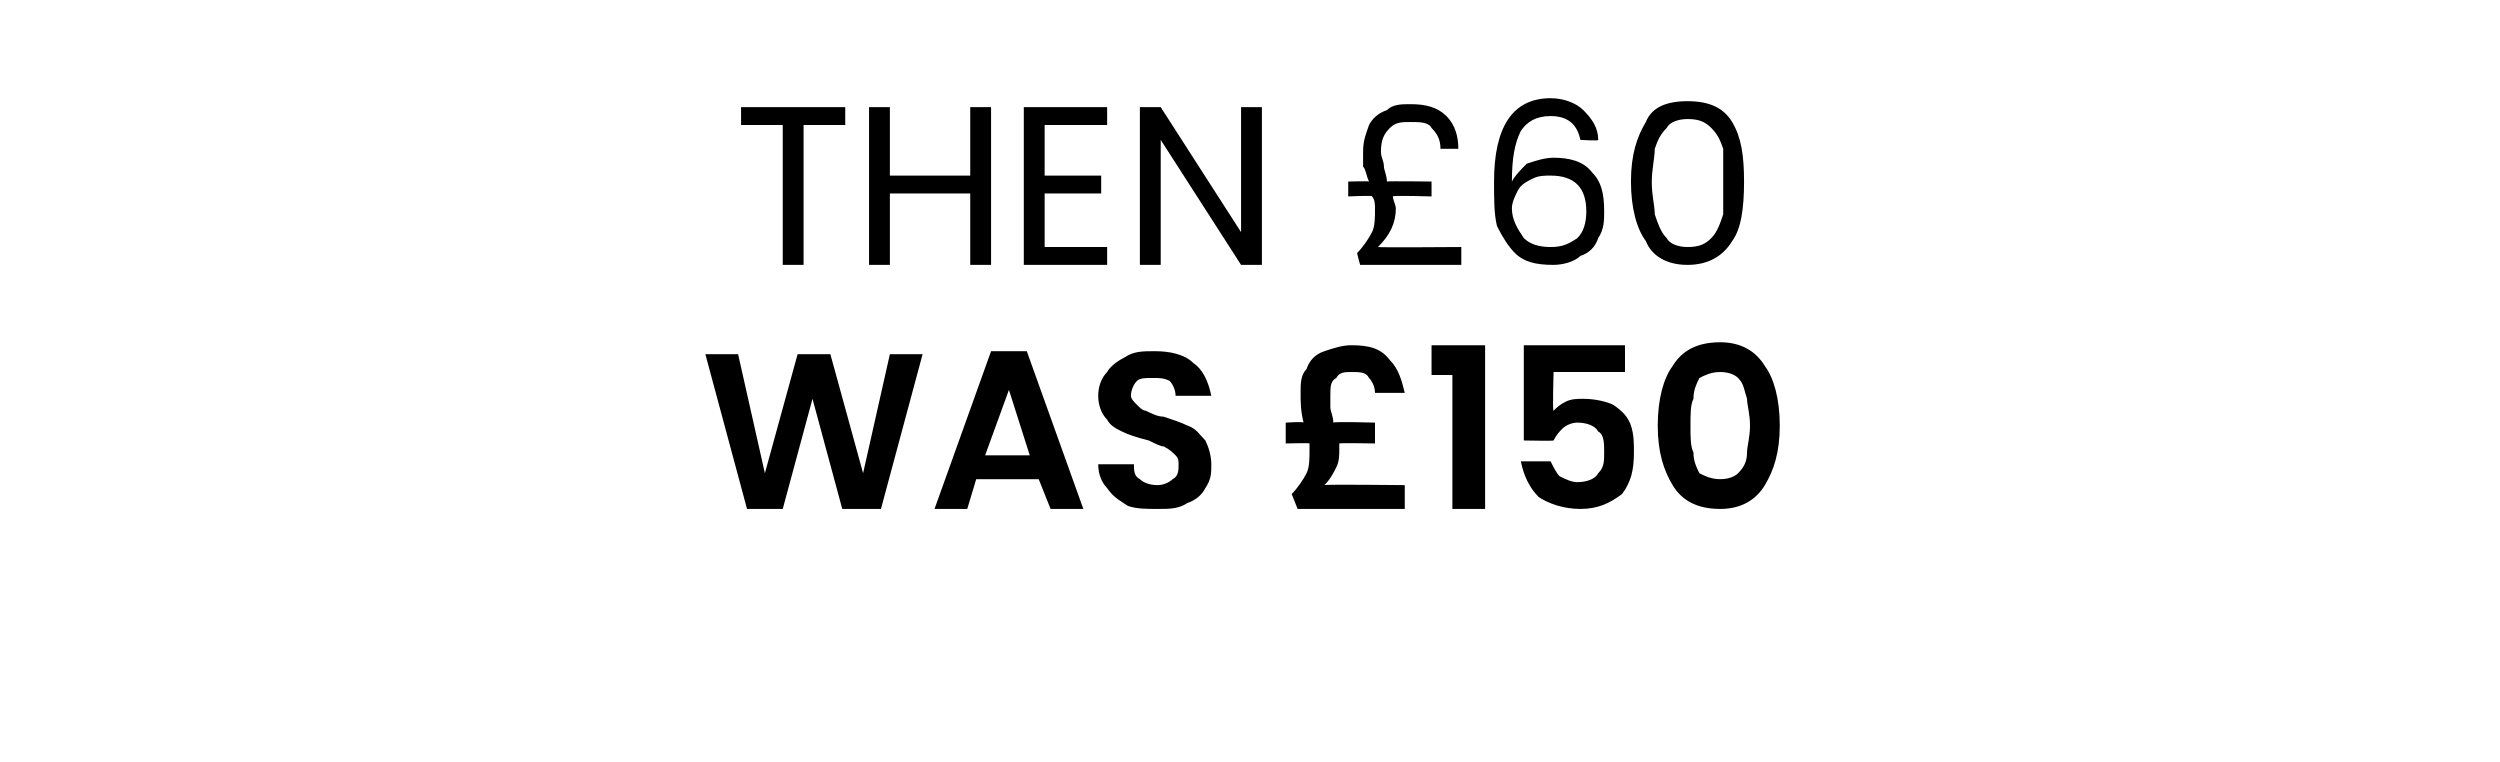
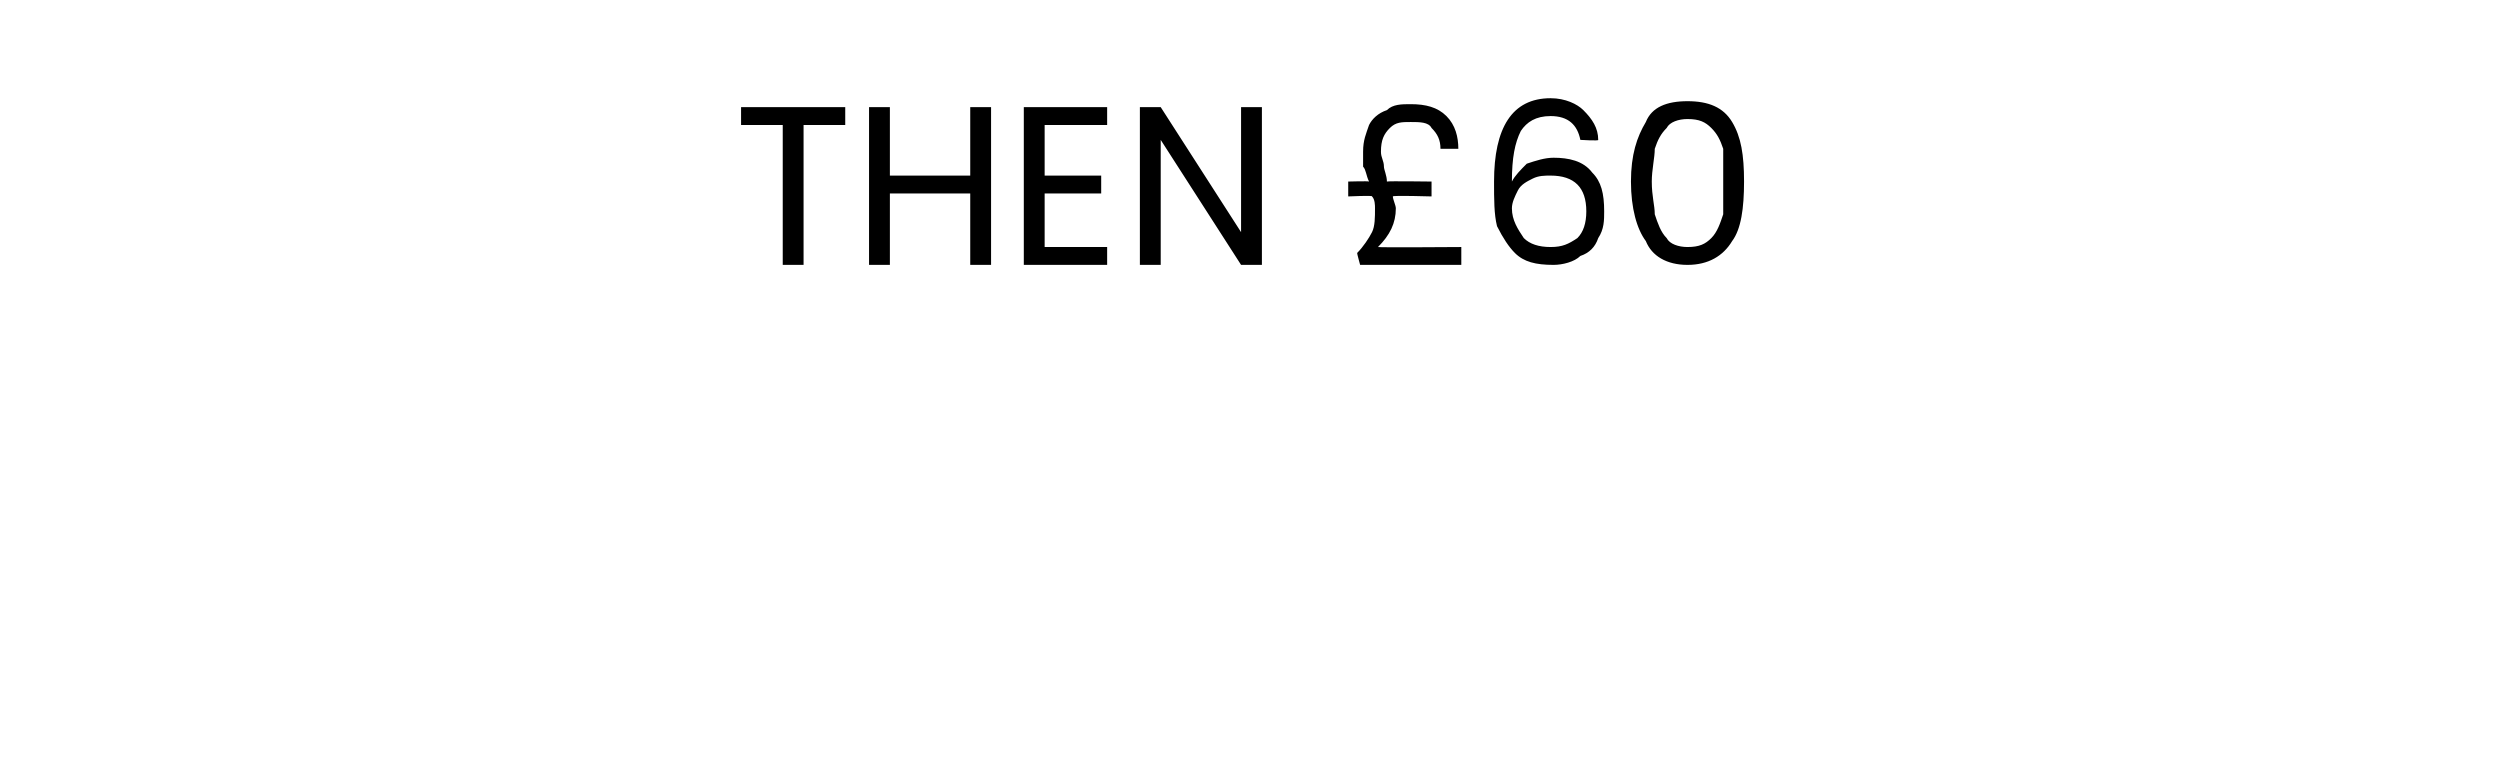
<svg xmlns="http://www.w3.org/2000/svg" version="1.1" width="84px" height="25.6px" viewBox="0 -1 84 25.6" style="top:-1px">
  <desc>THEN £60 WAS £150</desc>
  <defs />
  <g id="Polygon50700">
-     <path d="M 31 10.9 L 29.6 16.1 L 28.3 16.1 L 27.3 12.4 L 26.3 16.1 L 25.1 16.1 L 23.7 10.9 L 24.8 10.9 L 25.7 14.9 L 26.8 10.9 L 27.9 10.9 L 29 14.9 L 29.9 10.9 L 31 10.9 Z M 34.9 15.1 L 32.8 15.1 L 32.5 16.1 L 31.4 16.1 L 33.3 10.8 L 34.5 10.8 L 36.4 16.1 L 35.3 16.1 L 34.9 15.1 Z M 34.6 14.3 L 33.9 12.1 L 33.1 14.3 L 34.6 14.3 Z M 38.9 16.1 C 38.5 16.1 38.2 16.1 37.9 16 C 37.6 15.8 37.4 15.7 37.2 15.4 C 37 15.2 36.9 14.9 36.9 14.6 C 36.9 14.6 38.1 14.6 38.1 14.6 C 38.1 14.8 38.1 15 38.3 15.1 C 38.4 15.2 38.6 15.3 38.9 15.3 C 39.1 15.3 39.3 15.2 39.4 15.1 C 39.6 15 39.6 14.8 39.6 14.6 C 39.6 14.5 39.6 14.4 39.5 14.3 C 39.4 14.2 39.3 14.1 39.1 14 C 39 14 38.8 13.9 38.6 13.8 C 38.2 13.7 37.9 13.6 37.7 13.5 C 37.5 13.4 37.3 13.3 37.2 13.1 C 37 12.9 36.9 12.6 36.9 12.3 C 36.9 12 37 11.7 37.2 11.5 C 37.3 11.3 37.6 11.1 37.8 11 C 38.1 10.8 38.4 10.8 38.8 10.8 C 39.3 10.8 39.8 10.9 40.1 11.2 C 40.4 11.4 40.6 11.8 40.7 12.3 C 40.7 12.3 39.5 12.3 39.5 12.3 C 39.5 12.1 39.4 11.9 39.3 11.8 C 39.1 11.7 39 11.7 38.7 11.7 C 38.5 11.7 38.3 11.7 38.2 11.8 C 38.1 11.9 38 12.1 38 12.3 C 38 12.4 38.1 12.5 38.2 12.6 C 38.3 12.7 38.4 12.8 38.5 12.8 C 38.7 12.9 38.9 13 39.1 13 C 39.4 13.1 39.7 13.2 39.9 13.3 C 40.2 13.4 40.3 13.6 40.5 13.8 C 40.6 14 40.7 14.3 40.7 14.6 C 40.7 14.9 40.7 15.1 40.5 15.4 C 40.4 15.6 40.2 15.8 39.9 15.9 C 39.6 16.1 39.3 16.1 38.9 16.1 C 38.9 16.1 38.9 16.1 38.9 16.1 Z M 47.2 15.3 L 47.2 16.1 L 43.6 16.1 C 43.6 16.1 43.39 15.57 43.4 15.6 C 43.6 15.4 43.8 15.1 43.9 14.9 C 44 14.7 44 14.4 44 14.1 C 44 14 44 14 44 13.9 C 44.03 13.88 43.2 13.9 43.2 13.9 L 43.2 13.2 C 43.2 13.2 43.82 13.16 43.8 13.2 C 43.7 12.8 43.7 12.5 43.7 12.2 C 43.7 11.9 43.7 11.6 43.9 11.4 C 44 11.1 44.2 10.9 44.5 10.8 C 44.8 10.7 45.1 10.6 45.4 10.6 C 46 10.6 46.4 10.7 46.7 11.1 C 47 11.4 47.1 11.8 47.2 12.2 C 47.2 12.2 46.2 12.2 46.2 12.2 C 46.2 12 46.1 11.8 46 11.7 C 45.9 11.5 45.7 11.5 45.4 11.5 C 45.2 11.5 45 11.5 44.9 11.7 C 44.7 11.8 44.7 12 44.7 12.3 C 44.7 12.4 44.7 12.6 44.7 12.7 C 44.7 12.8 44.8 13 44.8 13.2 C 44.84 13.16 46.2 13.2 46.2 13.2 L 46.2 13.9 C 46.2 13.9 45.02 13.88 45 13.9 C 45 14 45 14 45 14.1 C 45 14.3 45 14.5 44.9 14.7 C 44.8 14.9 44.7 15.1 44.5 15.3 C 44.54 15.27 47.2 15.3 47.2 15.3 Z M 48.1 11.6 L 48.1 10.6 L 49.9 10.6 L 49.9 16.1 L 48.8 16.1 L 48.8 11.6 L 48.1 11.6 Z M 54.6 11.5 L 52.2 11.5 C 52.2 11.5 52.16 12.81 52.2 12.8 C 52.3 12.7 52.4 12.6 52.6 12.5 C 52.8 12.4 53 12.4 53.2 12.4 C 53.6 12.4 54 12.5 54.2 12.6 C 54.5 12.8 54.7 13 54.8 13.3 C 54.9 13.6 54.9 13.9 54.9 14.2 C 54.9 14.8 54.8 15.2 54.5 15.6 C 54.1 15.9 53.7 16.1 53.1 16.1 C 52.5 16.1 52 15.9 51.7 15.7 C 51.4 15.4 51.2 15 51.1 14.5 C 51.1 14.5 52.1 14.5 52.1 14.5 C 52.2 14.7 52.3 14.9 52.4 15 C 52.6 15.1 52.8 15.2 53 15.2 C 53.3 15.2 53.6 15.1 53.7 14.9 C 53.9 14.7 53.9 14.5 53.9 14.2 C 53.9 13.9 53.9 13.6 53.7 13.5 C 53.6 13.3 53.3 13.2 53 13.2 C 52.8 13.2 52.6 13.3 52.5 13.4 C 52.4 13.5 52.3 13.6 52.2 13.8 C 52.21 13.82 51.2 13.8 51.2 13.8 L 51.2 10.6 L 54.6 10.6 L 54.6 11.5 Z M 55.7 13.3 C 55.7 12.4 55.9 11.7 56.2 11.3 C 56.5 10.8 57 10.5 57.8 10.5 C 58.5 10.5 59 10.8 59.3 11.3 C 59.6 11.7 59.8 12.4 59.8 13.3 C 59.8 14.2 59.6 14.8 59.3 15.3 C 59 15.8 58.5 16.1 57.8 16.1 C 57 16.1 56.5 15.8 56.2 15.3 C 55.9 14.8 55.7 14.2 55.7 13.3 C 55.7 13.3 55.7 13.3 55.7 13.3 Z M 58.8 13.3 C 58.8 12.9 58.7 12.6 58.7 12.4 C 58.6 12.1 58.6 11.9 58.4 11.7 C 58.3 11.6 58.1 11.5 57.8 11.5 C 57.5 11.5 57.3 11.6 57.1 11.7 C 57 11.9 56.9 12.1 56.9 12.4 C 56.8 12.6 56.8 12.9 56.8 13.3 C 56.8 13.7 56.8 14 56.9 14.2 C 56.9 14.5 57 14.7 57.1 14.9 C 57.3 15 57.5 15.1 57.8 15.1 C 58.1 15.1 58.3 15 58.4 14.9 C 58.6 14.7 58.7 14.5 58.7 14.2 C 58.7 14 58.8 13.7 58.8 13.3 C 58.8 13.3 58.8 13.3 58.8 13.3 Z " stroke="none" fill="#000" />
-   </g>
+     </g>
  <g id="Polygon50699">
    <path d="M 28.4 2.6 L 28.4 3.2 L 27 3.2 L 27 7.9 L 26.3 7.9 L 26.3 3.2 L 24.9 3.2 L 24.9 2.6 L 28.4 2.6 Z M 33.3 2.6 L 33.3 7.9 L 32.6 7.9 L 32.6 5.5 L 29.9 5.5 L 29.9 7.9 L 29.2 7.9 L 29.2 2.6 L 29.9 2.6 L 29.9 4.9 L 32.6 4.9 L 32.6 2.6 L 33.3 2.6 Z M 35.1 3.2 L 35.1 4.9 L 37 4.9 L 37 5.5 L 35.1 5.5 L 35.1 7.3 L 37.2 7.3 L 37.2 7.9 L 34.4 7.9 L 34.4 2.6 L 37.2 2.6 L 37.2 3.2 L 35.1 3.2 Z M 42.4 7.9 L 41.7 7.9 L 39 3.7 L 39 7.9 L 38.3 7.9 L 38.3 2.6 L 39 2.6 L 41.7 6.8 L 41.7 2.6 L 42.4 2.6 L 42.4 7.9 Z M 49.1 7.3 L 49.1 7.9 L 45.7 7.9 C 45.7 7.9 45.59 7.5 45.6 7.5 C 45.8 7.3 46 7 46.1 6.8 C 46.2 6.6 46.2 6.3 46.2 6 C 46.2 5.9 46.2 5.7 46.1 5.6 C 46.15 5.56 45.3 5.6 45.3 5.6 L 45.3 5.1 C 45.3 5.1 45.98 5.08 46 5.1 C 45.9 4.9 45.9 4.7 45.8 4.6 C 45.8 4.4 45.8 4.3 45.8 4.1 C 45.8 3.7 45.9 3.5 46 3.2 C 46.1 3 46.3 2.8 46.6 2.7 C 46.8 2.5 47.1 2.5 47.4 2.5 C 47.9 2.5 48.3 2.6 48.6 2.9 C 48.9 3.2 49 3.6 49 4 C 49 4 48.4 4 48.4 4 C 48.4 3.7 48.3 3.5 48.1 3.3 C 48 3.1 47.7 3.1 47.4 3.1 C 47.1 3.1 46.9 3.1 46.7 3.3 C 46.5 3.5 46.4 3.7 46.4 4.1 C 46.4 4.3 46.5 4.4 46.5 4.6 C 46.5 4.7 46.6 4.9 46.6 5.1 C 46.64 5.08 48.1 5.1 48.1 5.1 L 48.1 5.6 C 48.1 5.6 46.79 5.56 46.8 5.6 C 46.8 5.7 46.9 5.9 46.9 6 C 46.9 6.5 46.7 6.9 46.3 7.3 C 46.33 7.32 49.1 7.3 49.1 7.3 Z M 53.1 3.7 C 53 3.2 52.7 2.9 52.1 2.9 C 51.6 2.9 51.3 3.1 51.1 3.4 C 50.9 3.8 50.8 4.3 50.8 5.1 C 50.9 4.9 51.1 4.7 51.3 4.5 C 51.6 4.4 51.9 4.3 52.2 4.3 C 52.7 4.3 53.2 4.4 53.5 4.8 C 53.8 5.1 53.9 5.5 53.9 6.1 C 53.9 6.4 53.9 6.7 53.7 7 C 53.6 7.3 53.4 7.5 53.1 7.6 C 52.9 7.8 52.5 7.9 52.2 7.9 C 51.6 7.9 51.2 7.8 50.9 7.5 C 50.7 7.3 50.5 7 50.3 6.6 C 50.2 6.2 50.2 5.7 50.2 5.1 C 50.2 3.3 50.8 2.3 52.1 2.3 C 52.6 2.3 53 2.5 53.2 2.7 C 53.5 3 53.7 3.3 53.7 3.7 C 53.74 3.74 53.1 3.7 53.1 3.7 C 53.1 3.7 53.11 3.74 53.1 3.7 Z M 52.1 4.9 C 51.9 4.9 51.7 4.9 51.5 5 C 51.3 5.1 51.1 5.2 51 5.4 C 50.9 5.6 50.8 5.8 50.8 6 C 50.8 6.4 51 6.7 51.2 7 C 51.4 7.2 51.7 7.3 52.1 7.3 C 52.5 7.3 52.7 7.2 53 7 C 53.2 6.8 53.3 6.5 53.3 6.1 C 53.3 5.7 53.2 5.4 53 5.2 C 52.8 5 52.5 4.9 52.1 4.9 C 52.1 4.9 52.1 4.9 52.1 4.9 Z M 54.8 5.1 C 54.8 4.2 55 3.6 55.3 3.1 C 55.5 2.6 56 2.4 56.7 2.4 C 57.4 2.4 57.9 2.6 58.2 3.1 C 58.5 3.6 58.6 4.2 58.6 5.1 C 58.6 6 58.5 6.7 58.2 7.1 C 57.9 7.6 57.4 7.9 56.7 7.9 C 56 7.9 55.5 7.6 55.3 7.1 C 55 6.7 54.8 6 54.8 5.1 C 54.8 5.1 54.8 5.1 54.8 5.1 Z M 57.9 5.1 C 57.9 4.7 57.9 4.3 57.9 4 C 57.8 3.7 57.7 3.5 57.5 3.3 C 57.3 3.1 57.1 3 56.7 3 C 56.4 3 56.1 3.1 56 3.3 C 55.8 3.5 55.7 3.7 55.6 4 C 55.6 4.3 55.5 4.7 55.5 5.1 C 55.5 5.6 55.6 5.9 55.6 6.2 C 55.7 6.5 55.8 6.8 56 7 C 56.1 7.2 56.4 7.3 56.7 7.3 C 57.1 7.3 57.3 7.2 57.5 7 C 57.7 6.8 57.8 6.5 57.9 6.2 C 57.9 5.9 57.9 5.6 57.9 5.1 C 57.9 5.1 57.9 5.1 57.9 5.1 Z " stroke="none" fill="#000" />
  </g>
</svg>